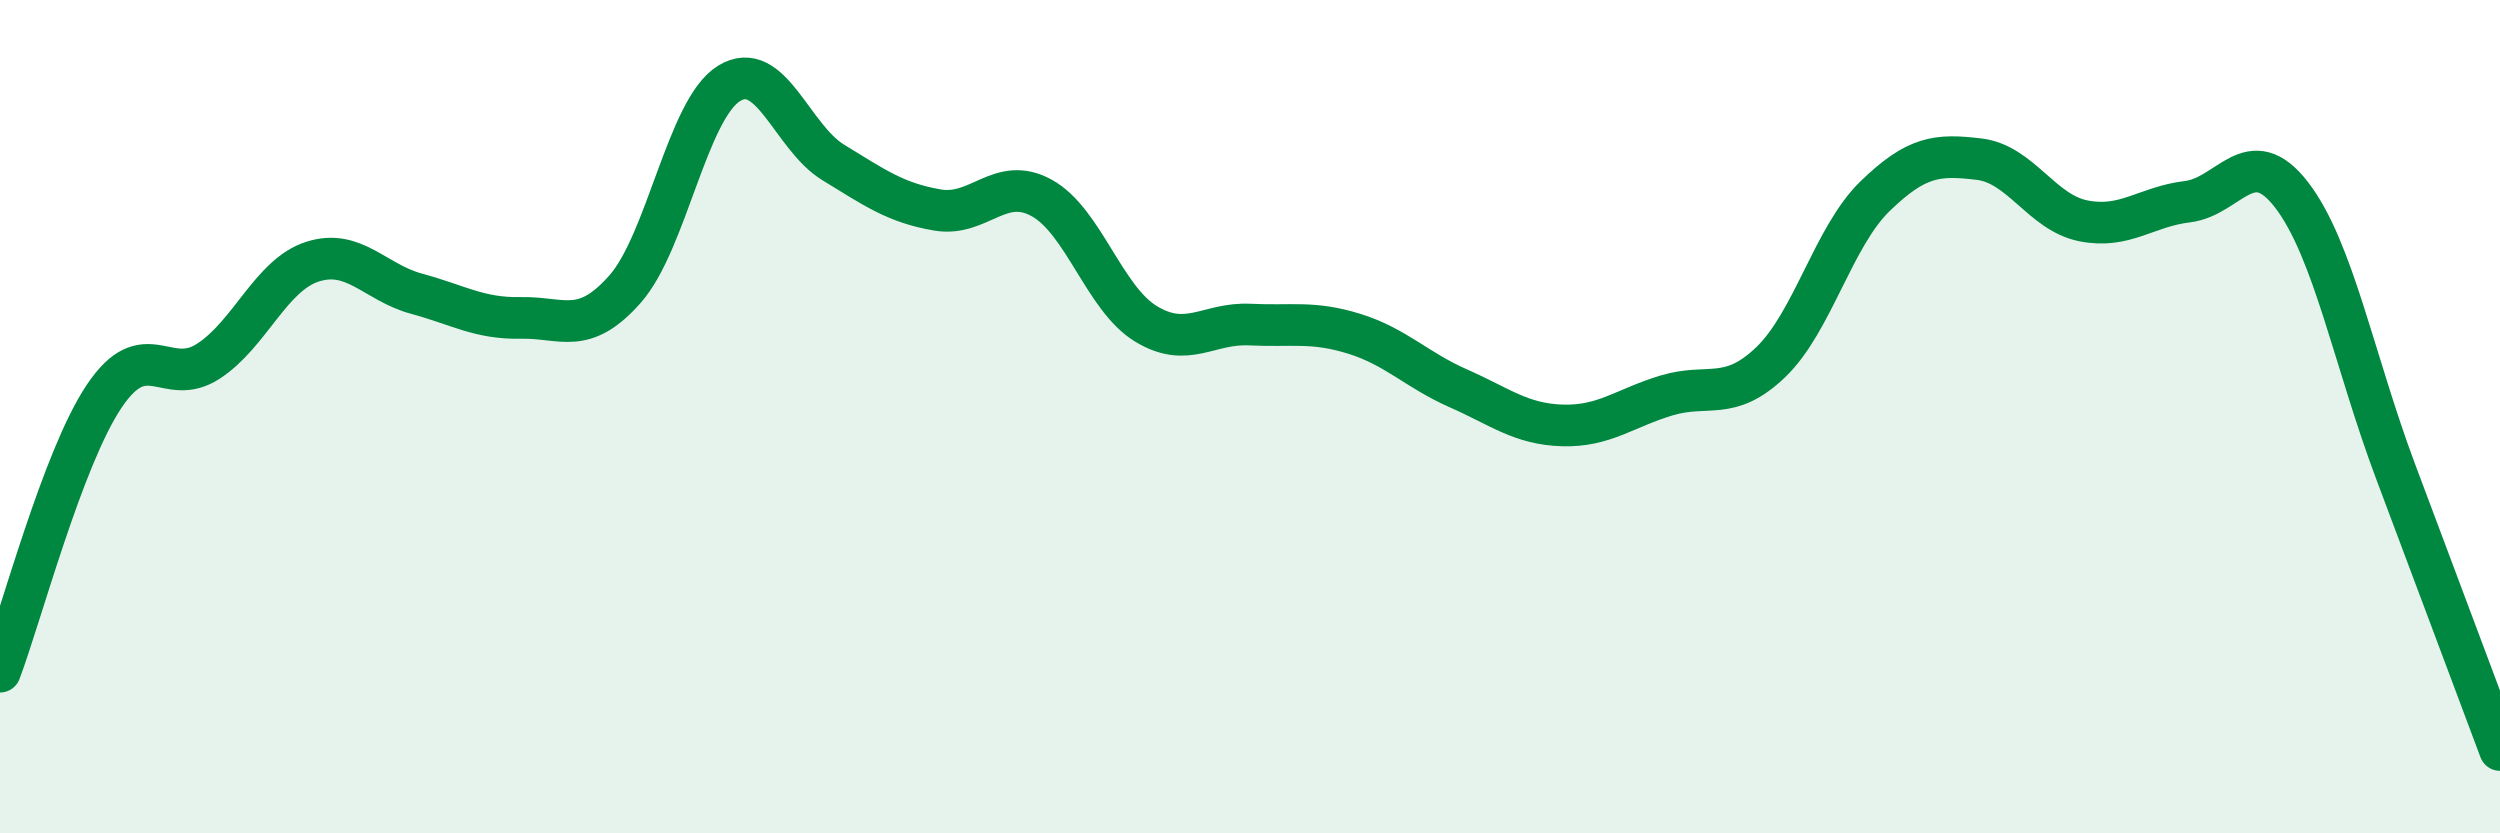
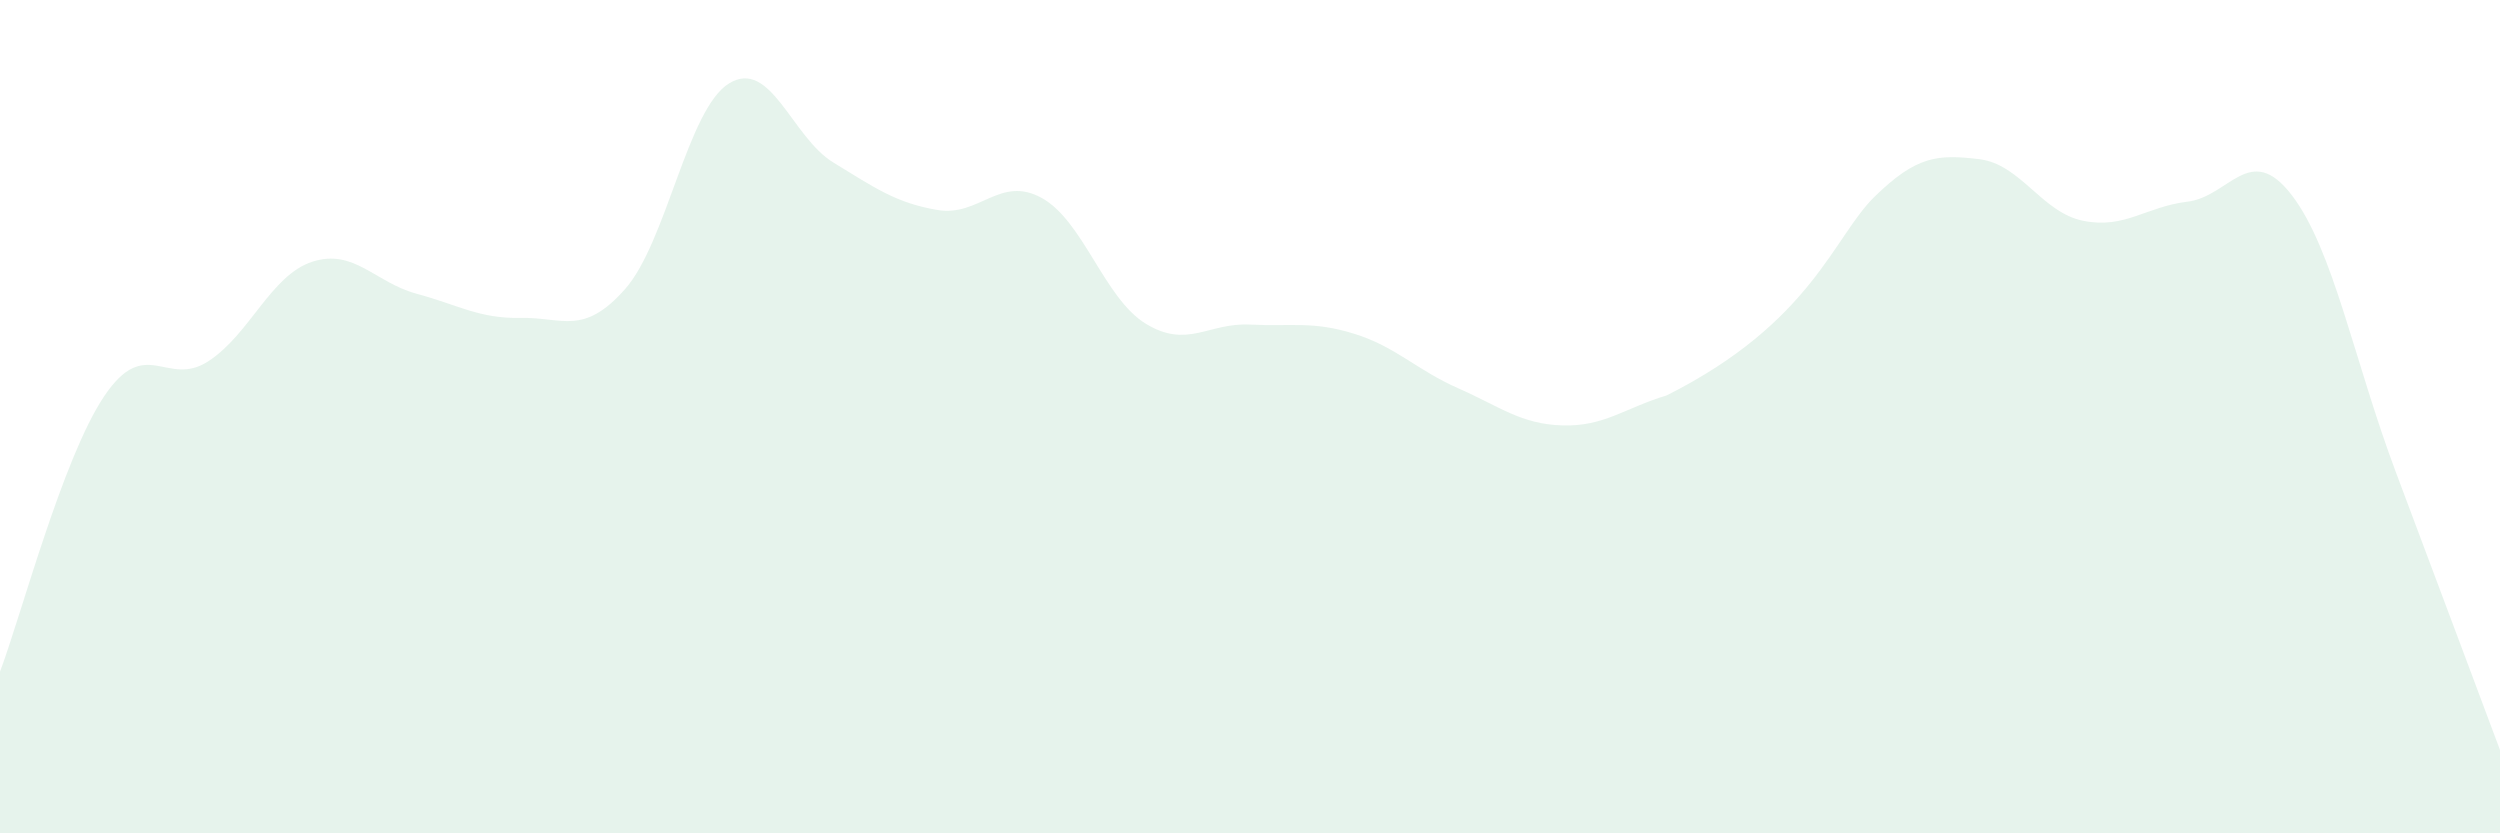
<svg xmlns="http://www.w3.org/2000/svg" width="60" height="20" viewBox="0 0 60 20">
-   <path d="M 0,16.12 C 0.5,14.8 1.5,11 2.5,9.51 C 3.5,8.02 4,9.32 5,8.67 C 6,8.02 6.5,6.6 7.5,6.28 C 8.5,5.96 9,6.78 10,7.05 C 11,7.32 11.5,7.65 12.5,7.63 C 13.5,7.61 14,8.07 15,6.94 C 16,5.81 16.5,2.61 17.5,2 C 18.5,1.39 19,3.29 20,3.9 C 21,4.51 21.5,4.87 22.5,5.04 C 23.5,5.21 24,4.2 25,4.75 C 26,5.3 26.5,7.16 27.5,7.77 C 28.5,8.38 29,7.74 30,7.79 C 31,7.84 31.5,7.7 32.5,8.01 C 33.5,8.32 34,8.88 35,9.32 C 36,9.76 36.5,10.18 37.5,10.21 C 38.5,10.24 39,9.79 40,9.49 C 41,9.19 41.5,9.65 42.5,8.69 C 43.5,7.73 44,5.68 45,4.71 C 46,3.74 46.5,3.7 47.5,3.82 C 48.5,3.94 49,5.1 50,5.3 C 51,5.5 51.5,4.96 52.5,4.84 C 53.5,4.72 54,3.38 55,4.68 C 56,5.98 56.5,8.67 57.5,11.33 C 58.5,13.99 59.5,16.67 60,18L60 20L0 20Z" fill="#008740" opacity="0.1" stroke-linecap="round" stroke-linejoin="round" />
-   <path d="M 0,16.12 C 0.5,14.8 1.5,11 2.5,9.51 C 3.5,8.02 4,9.32 5,8.67 C 6,8.02 6.5,6.6 7.5,6.28 C 8.5,5.96 9,6.78 10,7.05 C 11,7.32 11.5,7.65 12.5,7.63 C 13.5,7.61 14,8.07 15,6.94 C 16,5.81 16.5,2.61 17.5,2 C 18.5,1.39 19,3.29 20,3.9 C 21,4.51 21.5,4.87 22.5,5.04 C 23.5,5.21 24,4.2 25,4.75 C 26,5.3 26.5,7.16 27.5,7.77 C 28.5,8.38 29,7.74 30,7.79 C 31,7.84 31.5,7.7 32.5,8.01 C 33.5,8.32 34,8.88 35,9.32 C 36,9.76 36.5,10.18 37.5,10.21 C 38.5,10.24 39,9.79 40,9.49 C 41,9.19 41.5,9.65 42.5,8.69 C 43.5,7.73 44,5.68 45,4.71 C 46,3.74 46.5,3.7 47.5,3.82 C 48.5,3.94 49,5.1 50,5.3 C 51,5.5 51.5,4.96 52.5,4.84 C 53.5,4.72 54,3.38 55,4.68 C 56,5.98 56.5,8.67 57.5,11.33 C 58.5,13.99 59.5,16.67 60,18" stroke="#008740" stroke-width="1" fill="none" stroke-linecap="round" stroke-linejoin="round" />
+   <path d="M 0,16.12 C 0.5,14.8 1.5,11 2.5,9.51 C 3.5,8.02 4,9.32 5,8.67 C 6,8.02 6.5,6.6 7.5,6.28 C 8.5,5.96 9,6.78 10,7.05 C 11,7.32 11.5,7.65 12.5,7.63 C 13.5,7.61 14,8.07 15,6.94 C 16,5.81 16.5,2.61 17.5,2 C 18.5,1.39 19,3.29 20,3.9 C 21,4.51 21.5,4.87 22.5,5.04 C 23.5,5.21 24,4.2 25,4.75 C 26,5.3 26.5,7.16 27.5,7.77 C 28.5,8.38 29,7.74 30,7.79 C 31,7.84 31.5,7.7 32.5,8.01 C 33.5,8.32 34,8.88 35,9.32 C 36,9.76 36.5,10.18 37.5,10.21 C 38.5,10.24 39,9.79 40,9.49 C 43.5,7.73 44,5.68 45,4.71 C 46,3.74 46.5,3.7 47.5,3.82 C 48.5,3.94 49,5.1 50,5.3 C 51,5.5 51.5,4.96 52.5,4.84 C 53.5,4.72 54,3.38 55,4.68 C 56,5.98 56.5,8.67 57.5,11.33 C 58.5,13.99 59.5,16.67 60,18L60 20L0 20Z" fill="#008740" opacity="0.1" stroke-linecap="round" stroke-linejoin="round" />
</svg>